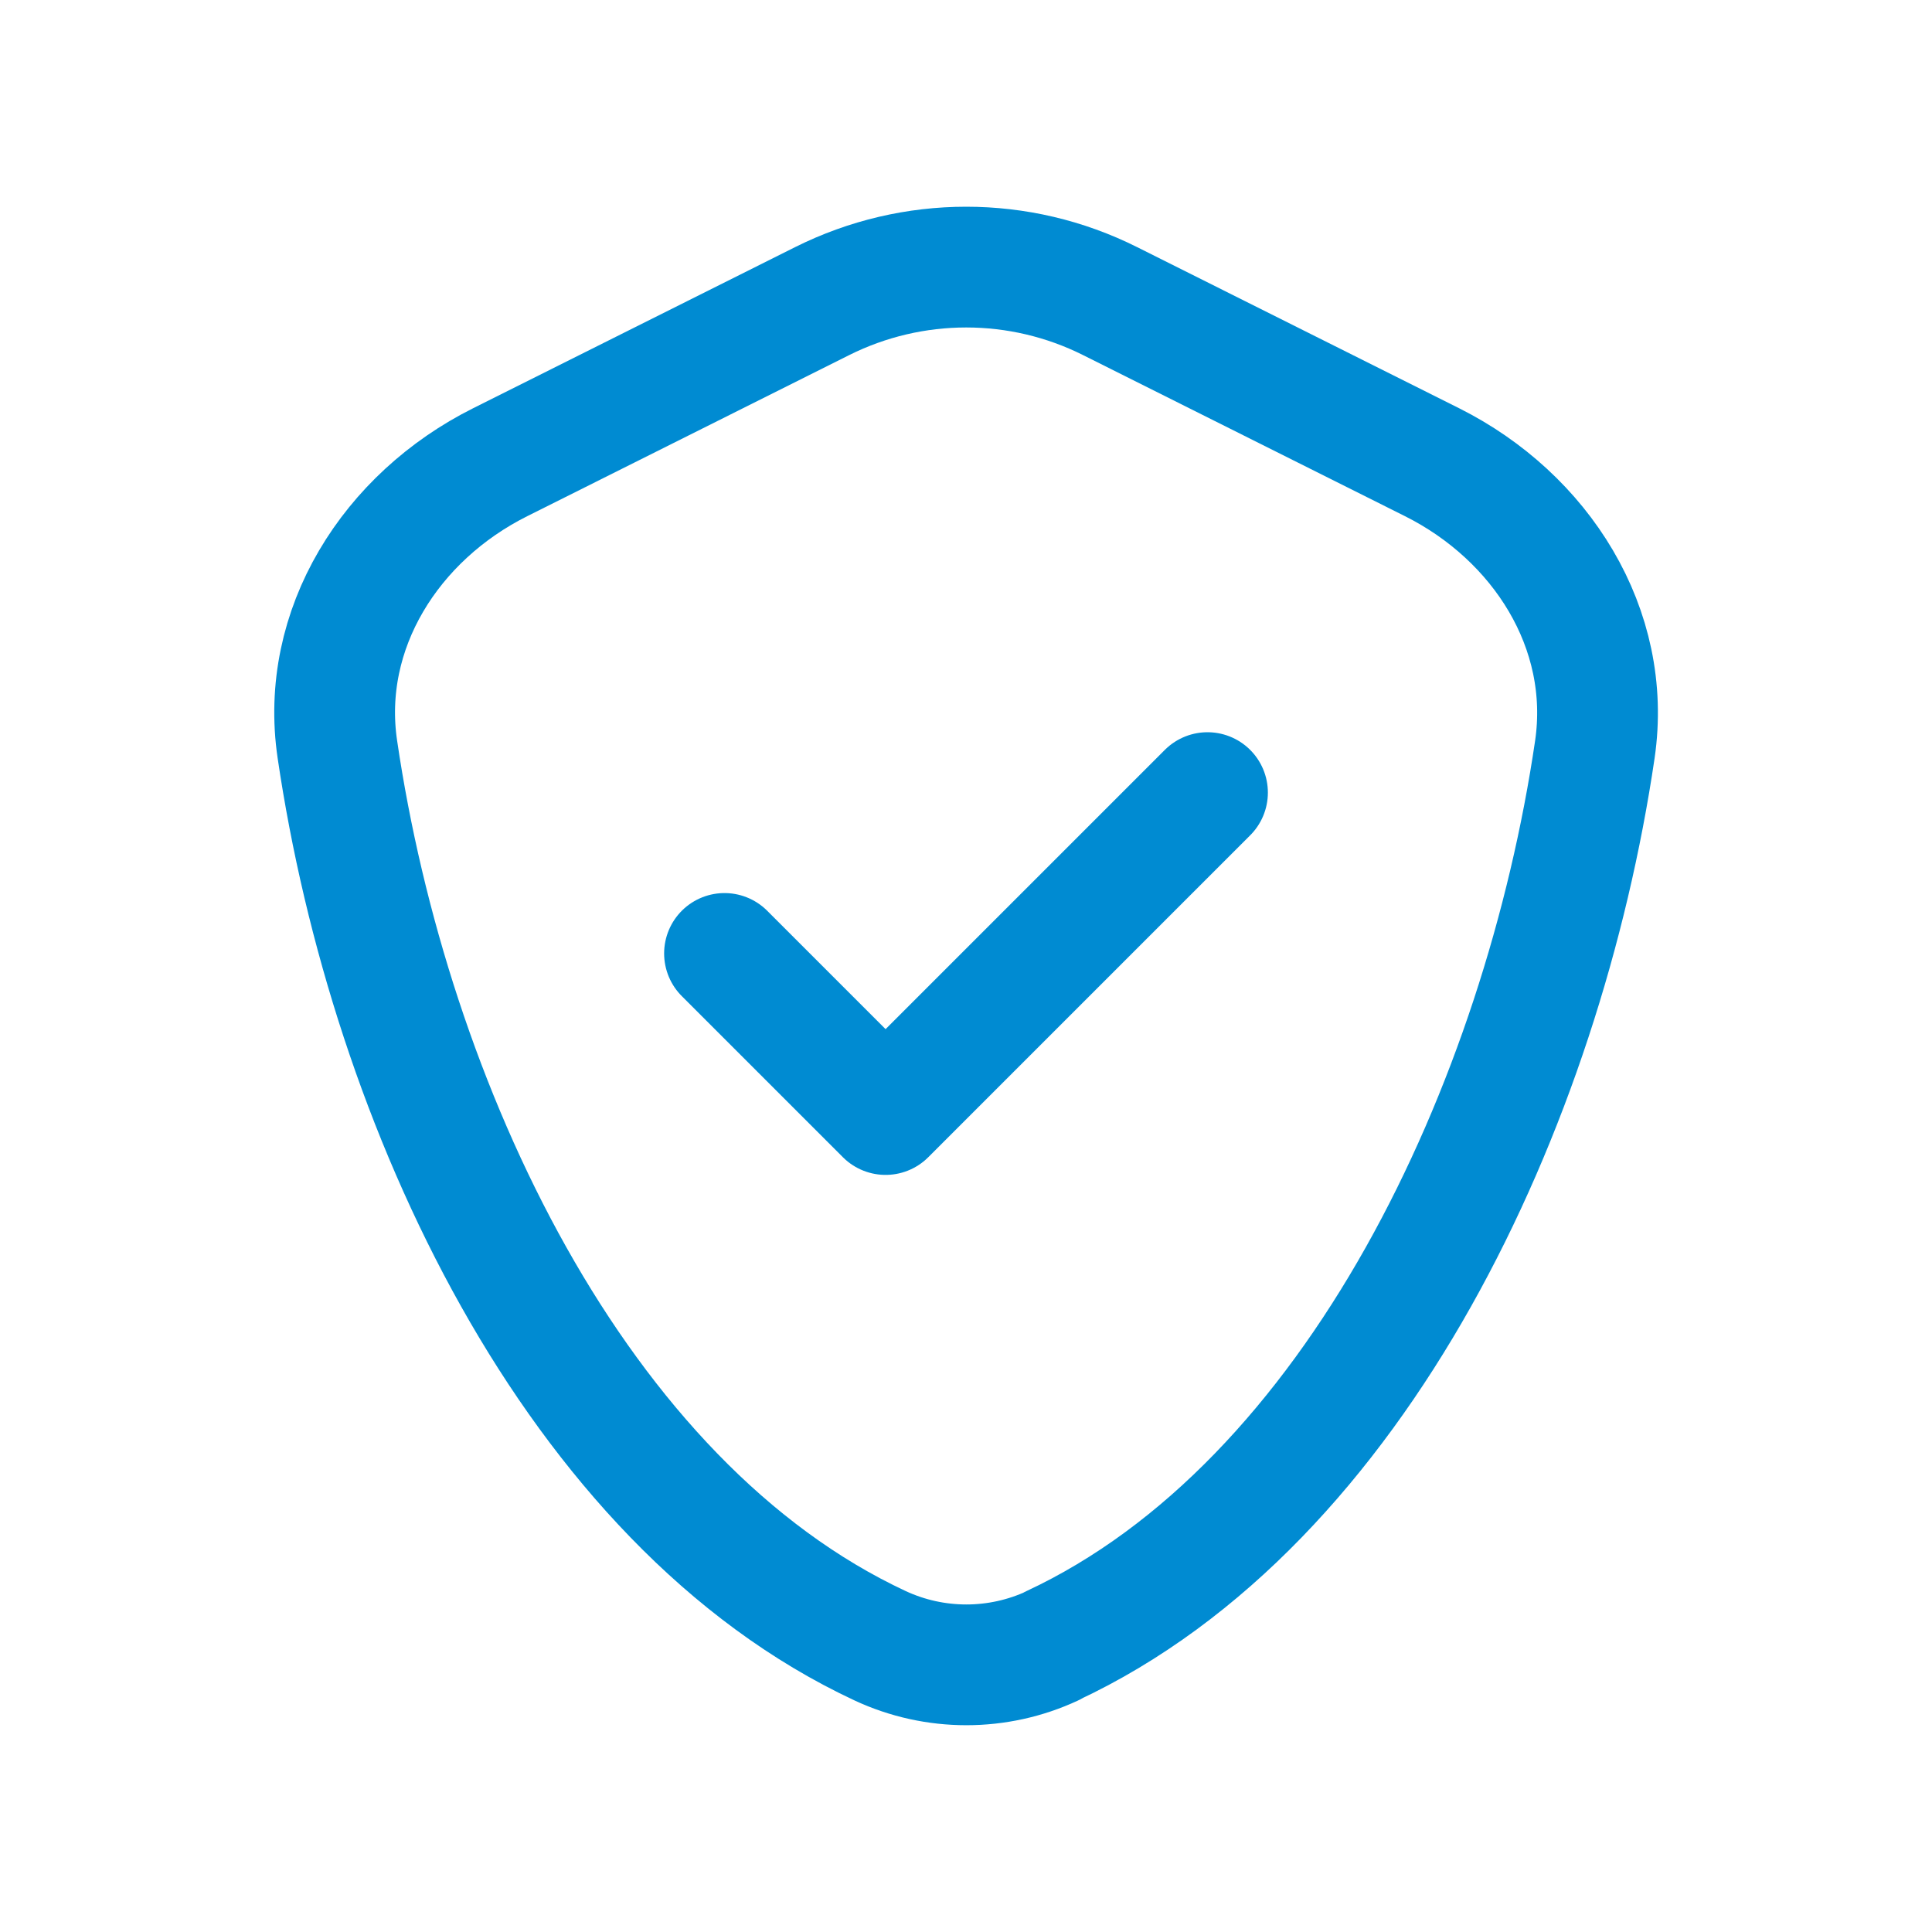
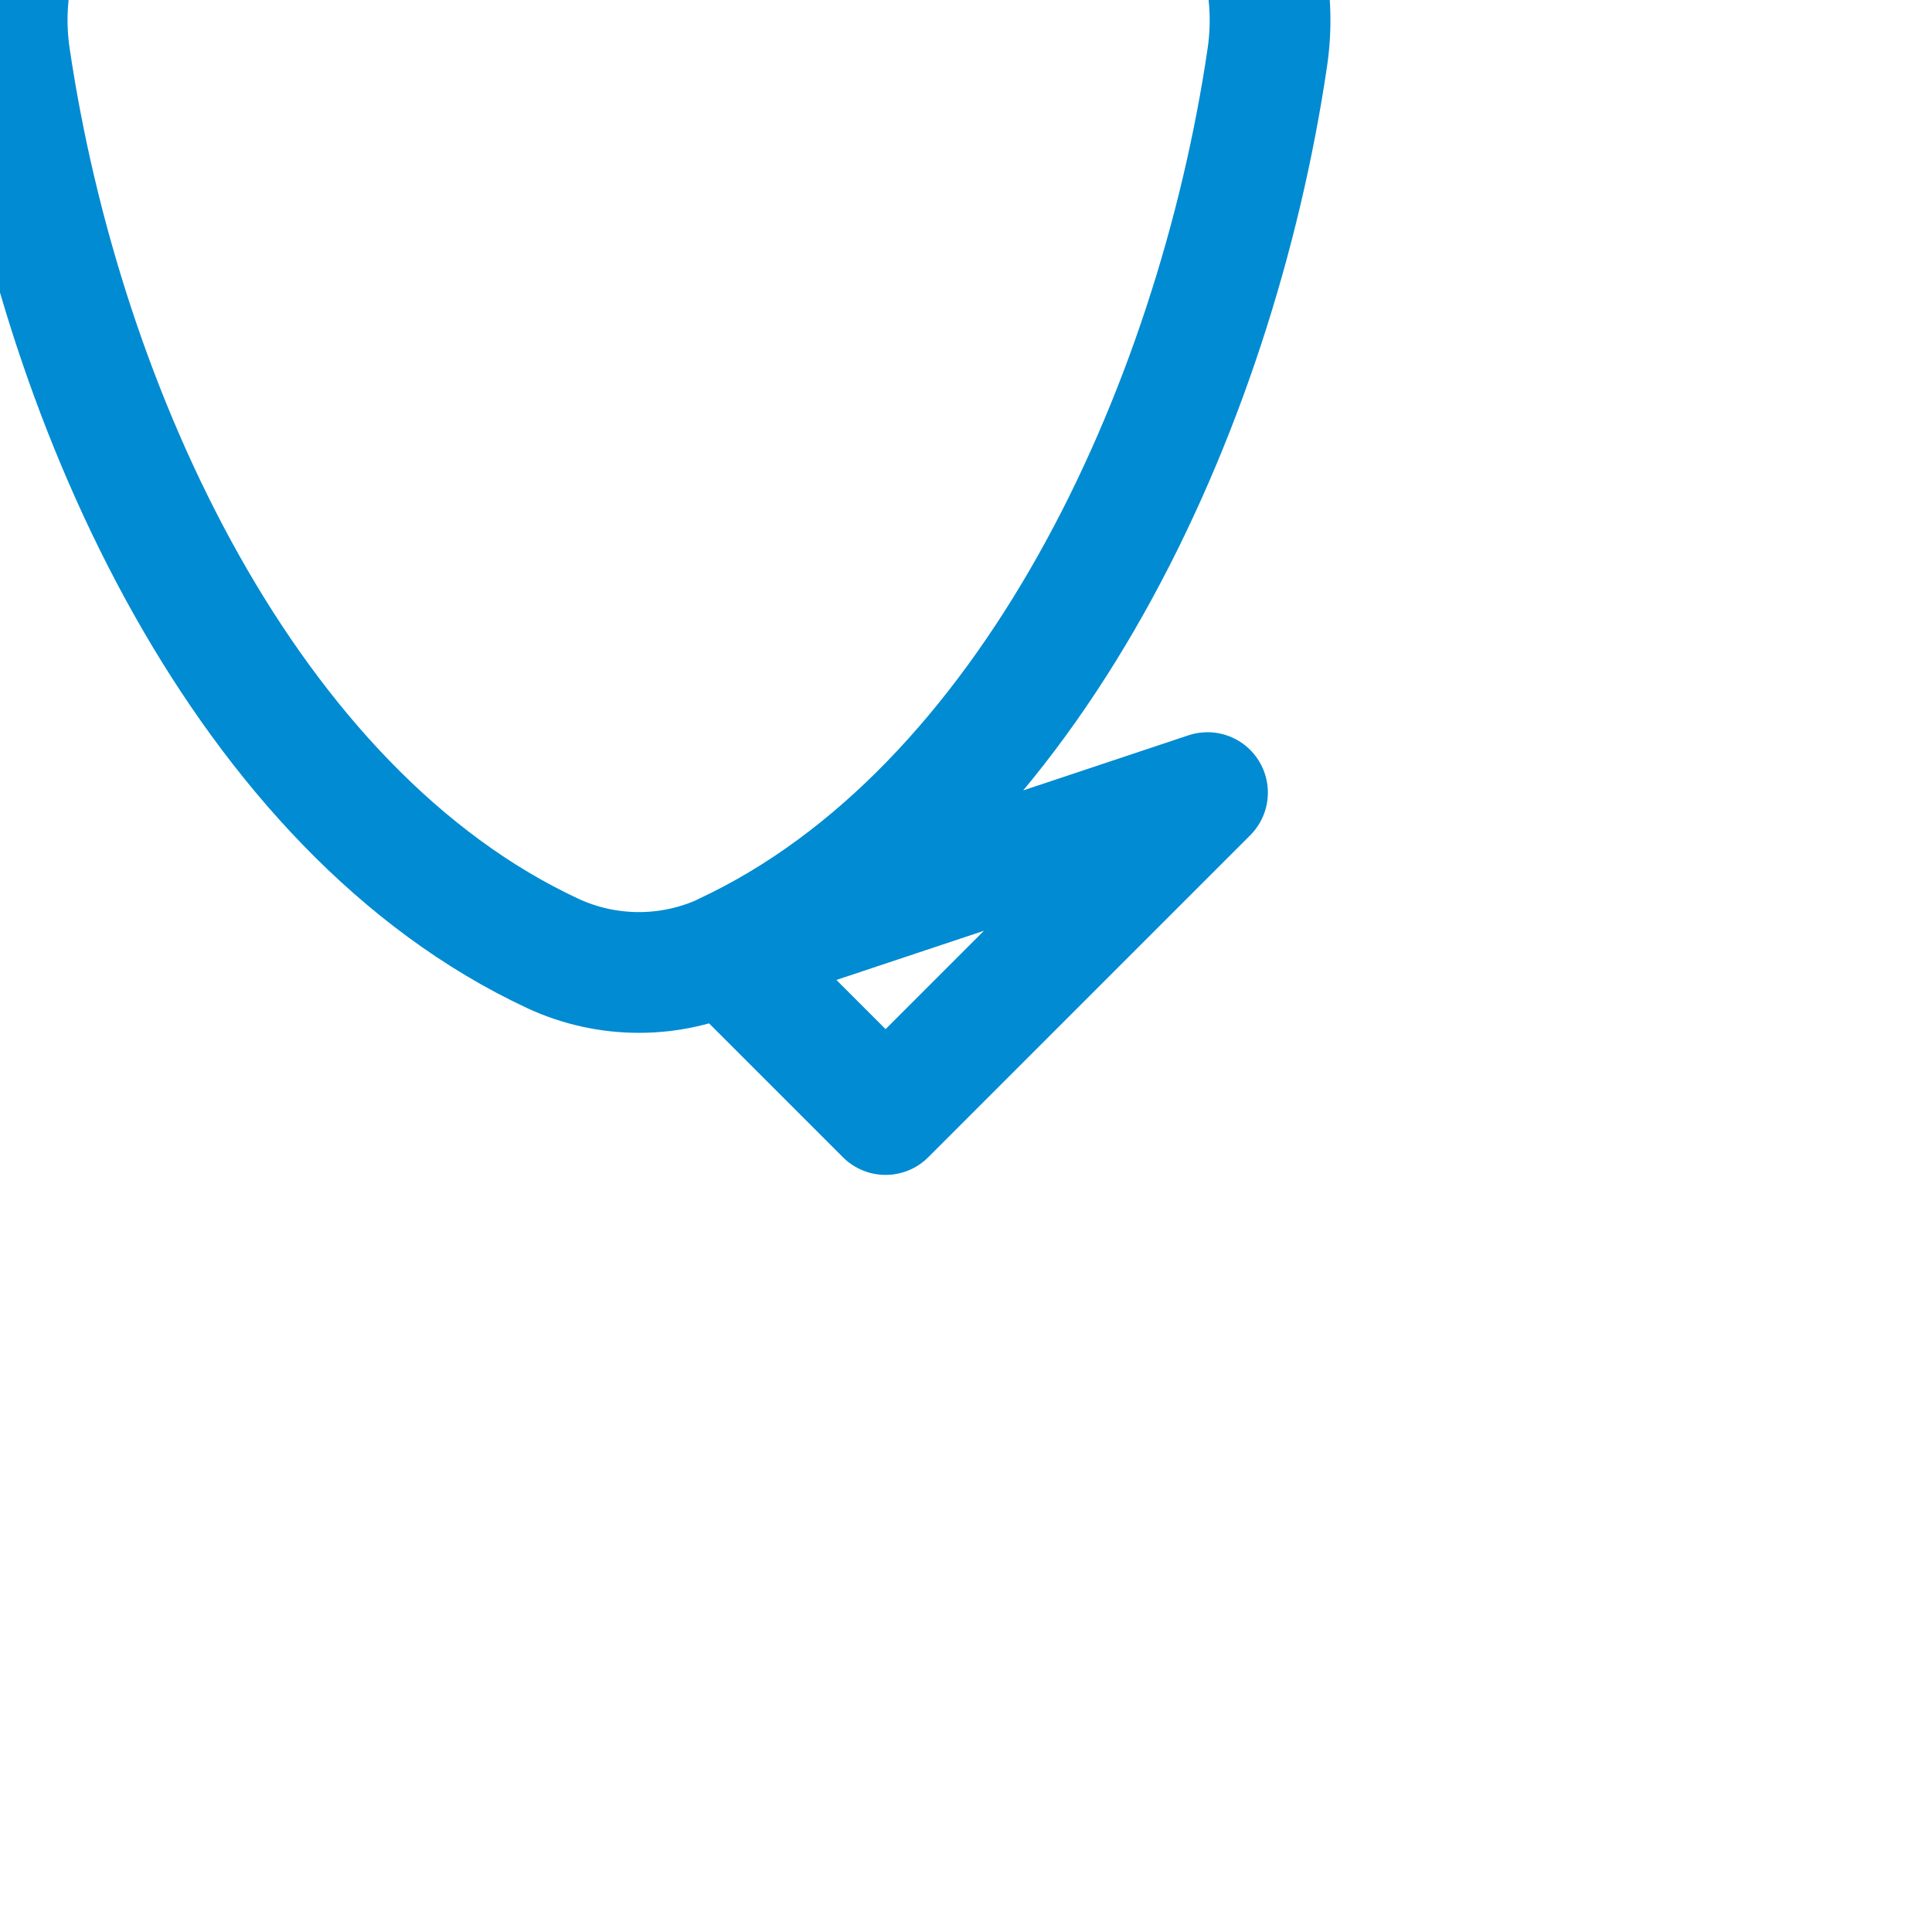
<svg xmlns="http://www.w3.org/2000/svg" baseProfile="tiny" version="1.2" viewBox="0 0 800 800">
  <g>
    <g id="Layer_1">
-       <path d="M500,328.2l-133.3,133.3-66.7-66.7M435.6,681.5c126.4-59,203.2-224.5,224.8-371.2,7.3-50-22.3-96.3-67.4-118.9l-133.3-66.7c-37.5-18.8-81.7-18.8-119.3,0l-133.3,66.7c-45.2,22.6-74.8,69-67.4,118.9,21.6,146.7,98.3,312.2,224.8,371.2,22.6,10.5,48.7,10.5,71.3,0Z" fill="none" stroke="#008bd2" stroke-linecap="round" stroke-linejoin="round" stroke-width="50" />
+       <path d="M500,328.2l-133.3,133.3-66.7-66.7c126.4-59,203.2-224.5,224.8-371.2,7.3-50-22.3-96.3-67.4-118.9l-133.3-66.7c-37.5-18.8-81.7-18.8-119.3,0l-133.3,66.7c-45.2,22.6-74.8,69-67.4,118.9,21.6,146.7,98.3,312.2,224.8,371.2,22.6,10.5,48.7,10.5,71.3,0Z" fill="none" stroke="#008bd2" stroke-linecap="round" stroke-linejoin="round" stroke-width="50" />
    </g>
  </g>
</svg>